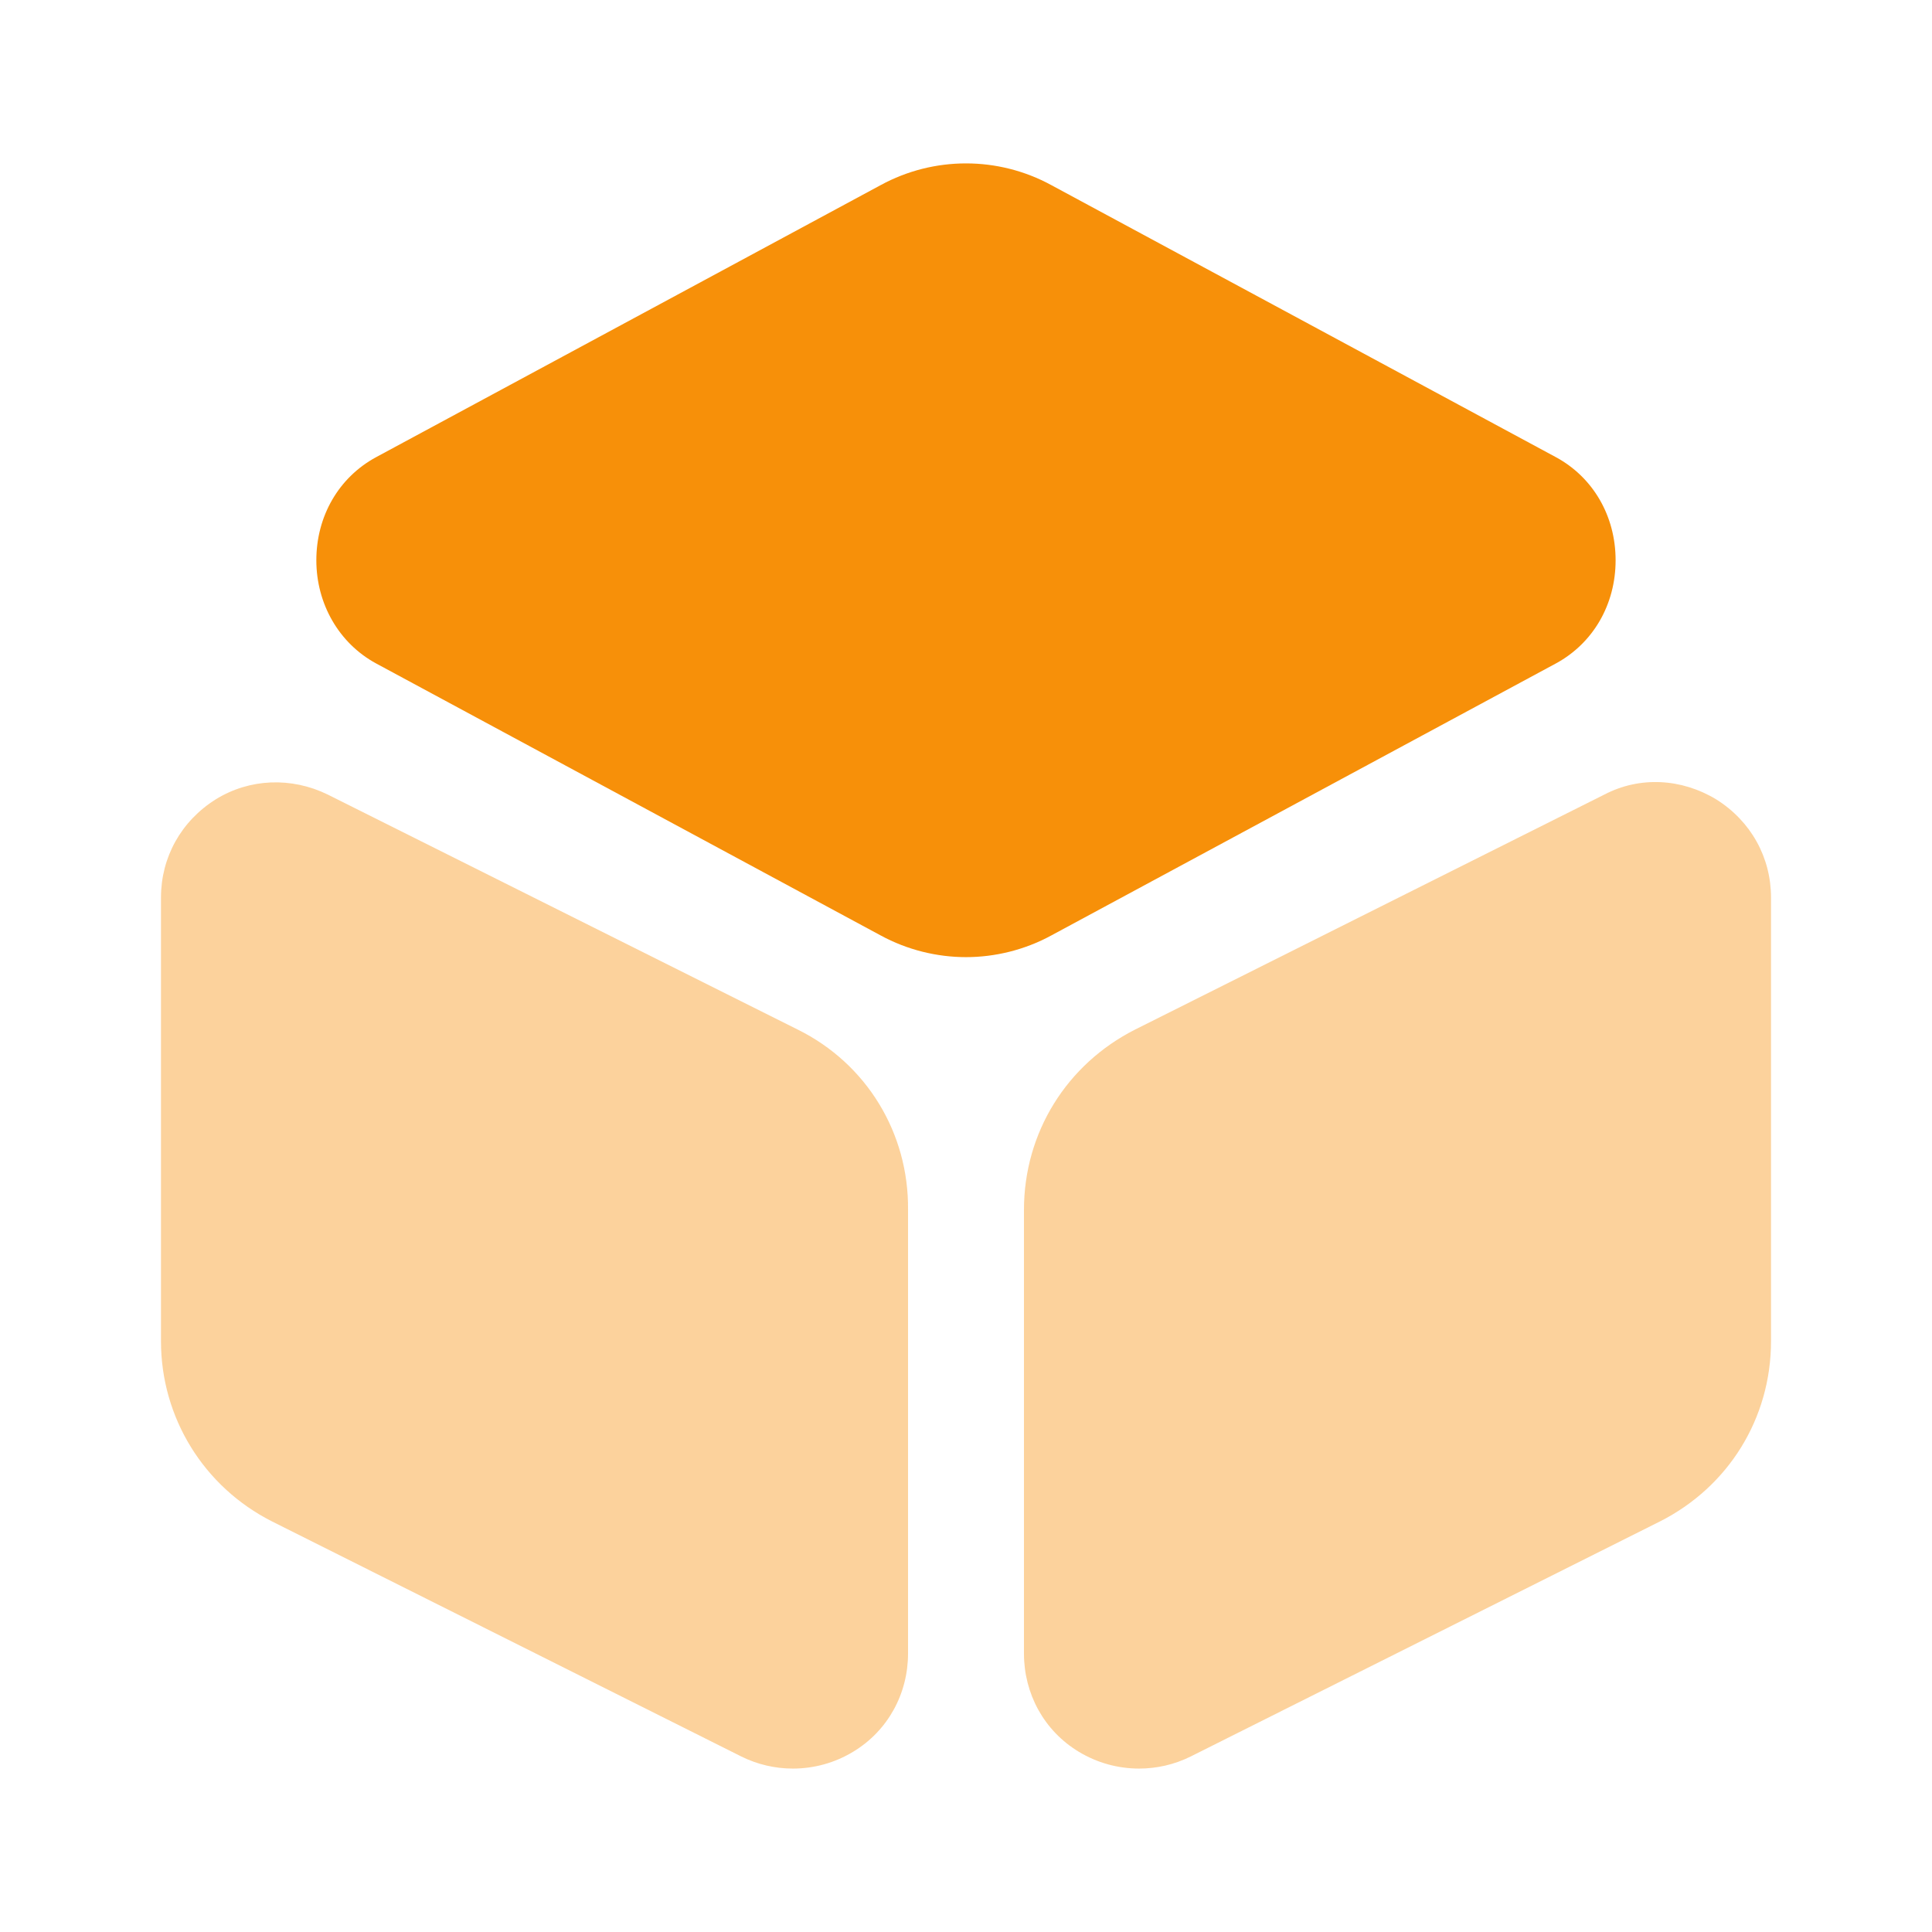
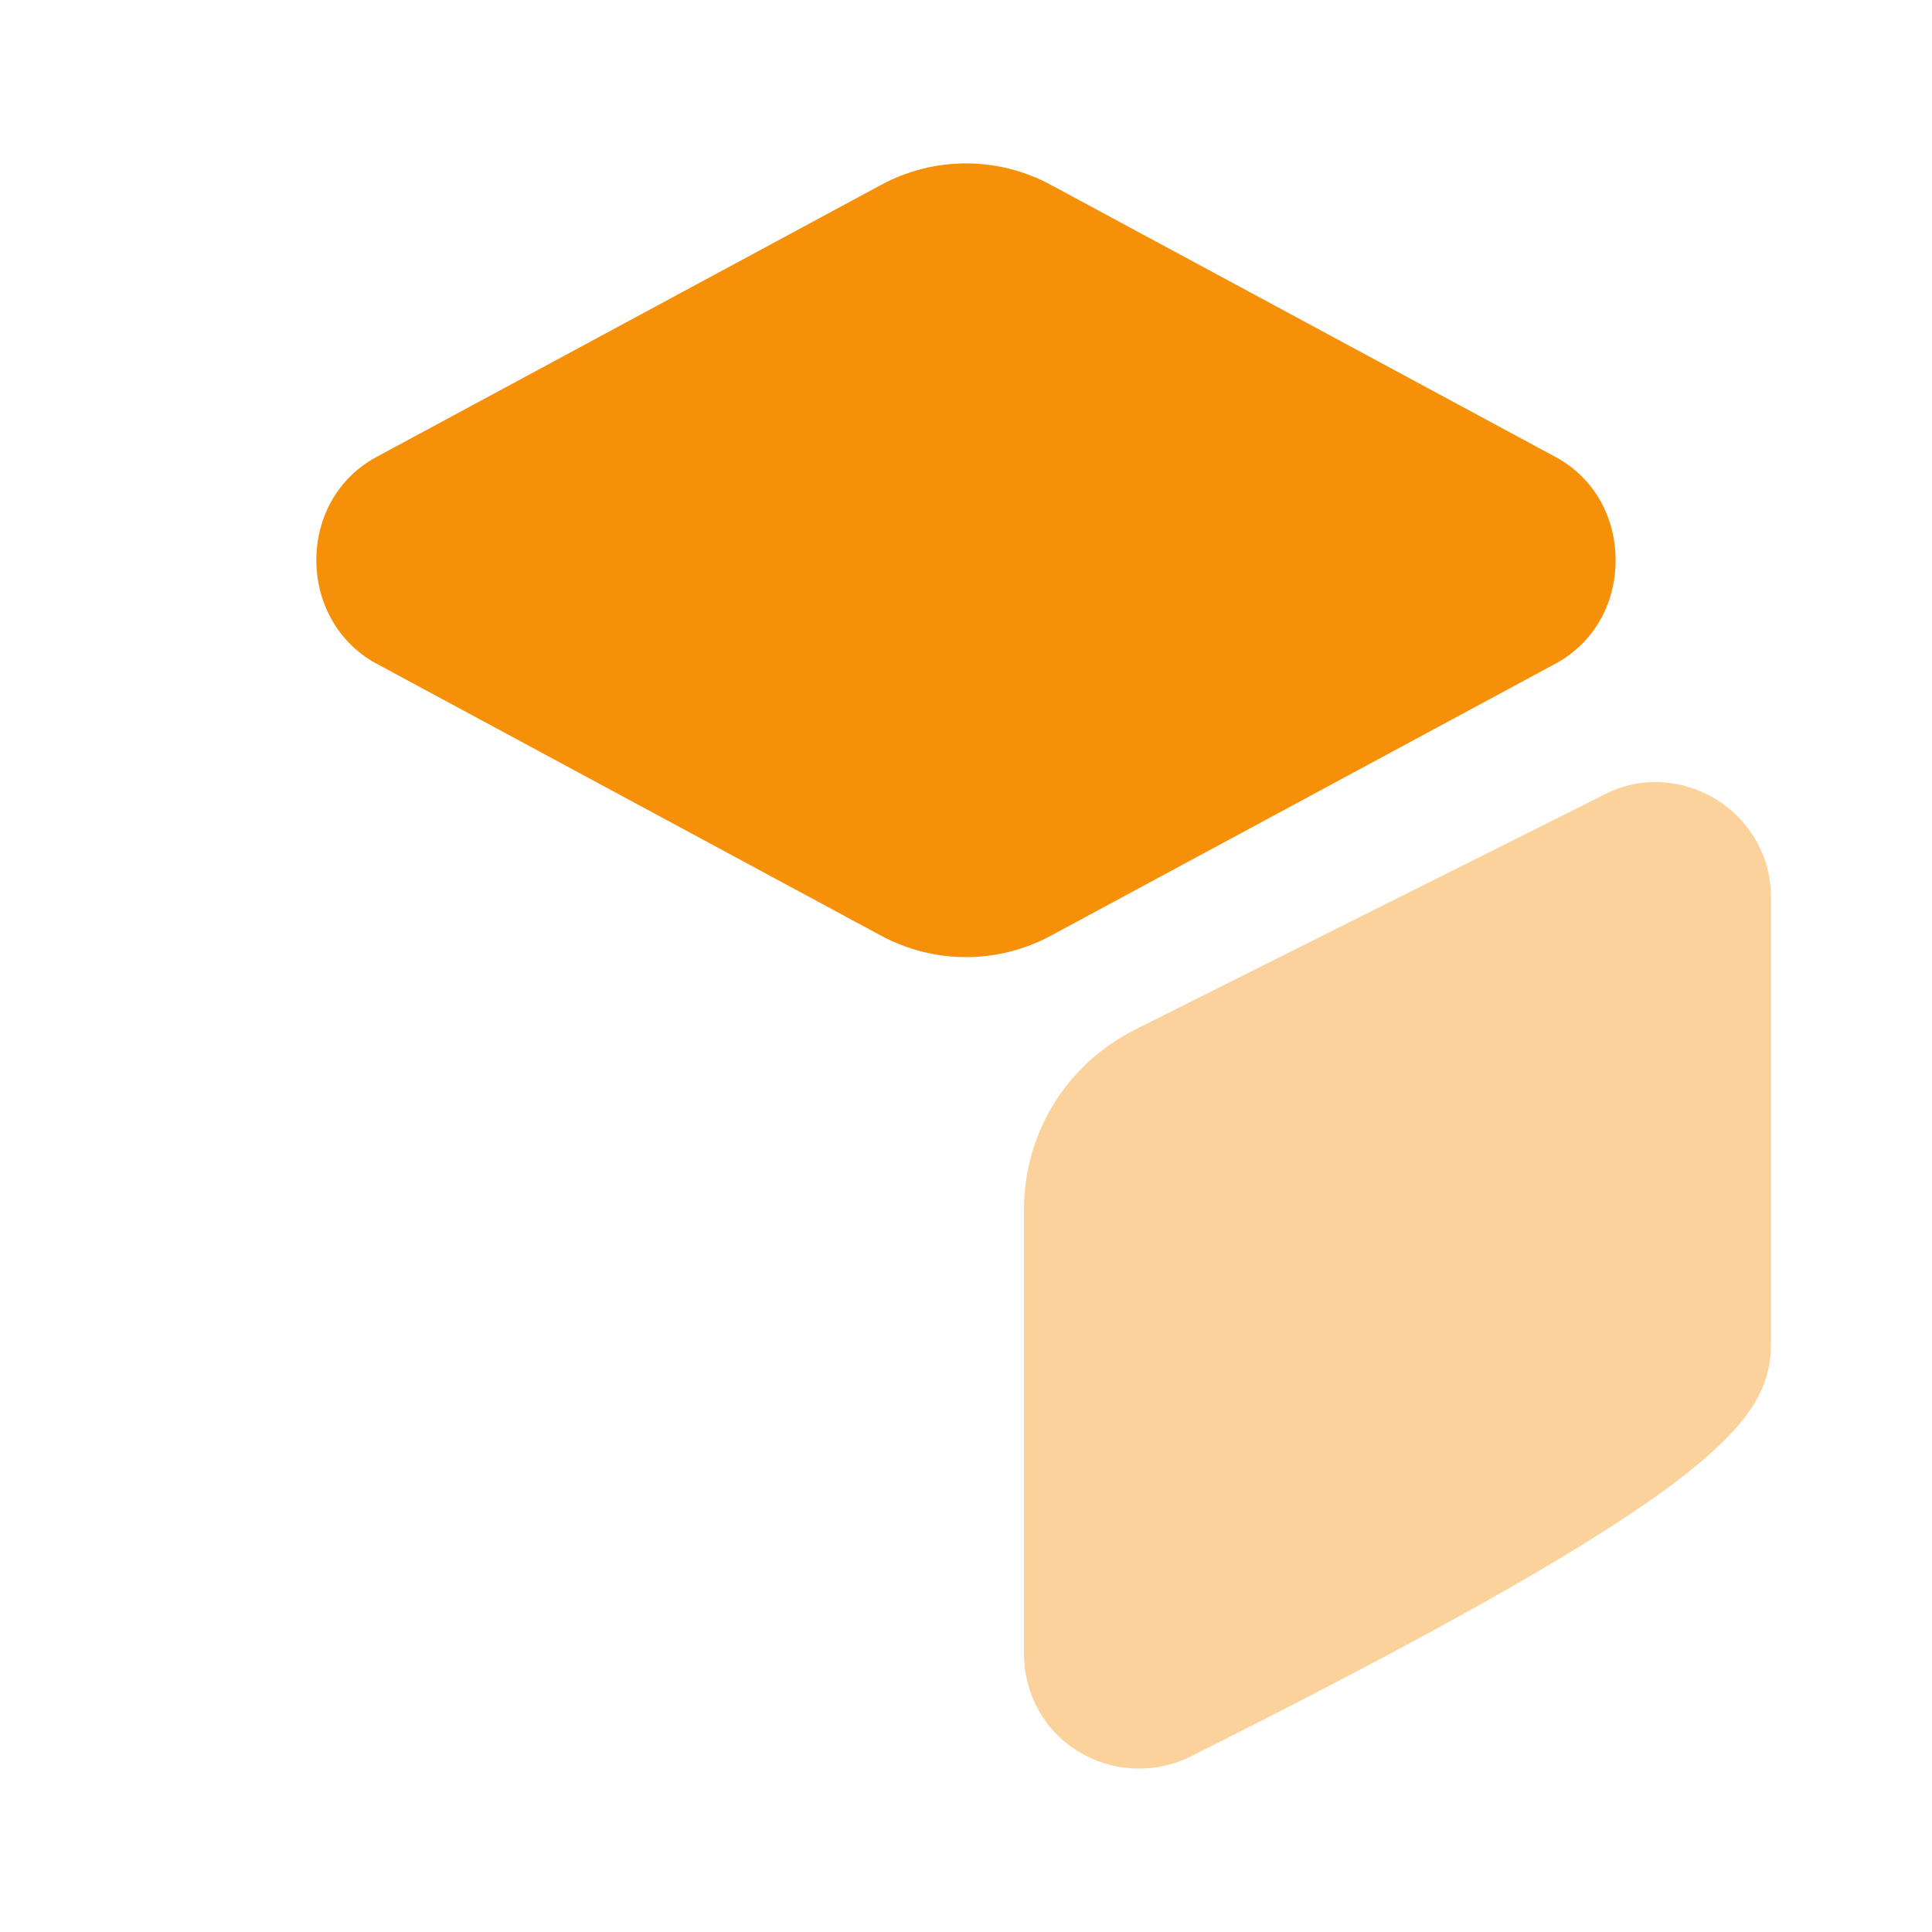
<svg xmlns="http://www.w3.org/2000/svg" width="34" height="34" viewBox="0 0 34 34" fill="none">
  <path d="M27.384 8.047L18.502 3.258C17.567 2.748 16.433 2.748 15.498 3.258L6.616 8.047C5.964 8.401 5.567 9.081 5.567 9.86C5.567 10.625 5.964 11.319 6.616 11.674L15.498 16.462C15.966 16.717 16.49 16.844 17 16.844C17.51 16.844 18.034 16.717 18.502 16.462L27.384 11.674C28.036 11.319 28.432 10.639 28.432 9.86C28.432 9.081 28.036 8.401 27.384 8.047Z" fill="#F79009" />
-   <path opacity="0.4" d="M14.039 18.119L5.766 13.982C5.128 13.671 4.392 13.699 3.797 14.067C3.187 14.45 2.833 15.087 2.833 15.796V23.602C2.833 24.947 3.584 26.166 4.788 26.775L13.047 30.912C13.331 31.053 13.642 31.124 13.954 31.124C14.322 31.124 14.691 31.025 15.017 30.826C15.626 30.458 15.98 29.806 15.98 29.098V21.292C15.994 19.932 15.243 18.714 14.039 18.119Z" fill="#F79009" />
-   <path opacity="0.4" d="M30.203 14.068C29.594 13.699 28.858 13.657 28.234 13.983L19.975 18.119C18.771 18.729 18.02 19.933 18.02 21.293V29.099C18.02 29.807 18.374 30.459 18.983 30.827C19.309 31.025 19.677 31.124 20.046 31.124C20.358 31.124 20.669 31.053 20.953 30.912L29.212 26.775C30.416 26.166 31.167 24.962 31.167 23.602V15.796C31.167 15.088 30.812 14.45 30.203 14.068Z" fill="#F79009" />
+   <path opacity="0.4" d="M30.203 14.068C29.594 13.699 28.858 13.657 28.234 13.983L19.975 18.119C18.771 18.729 18.02 19.933 18.02 21.293V29.099C18.02 29.807 18.374 30.459 18.983 30.827C19.309 31.025 19.677 31.124 20.046 31.124C20.358 31.124 20.669 31.053 20.953 30.912C30.416 26.166 31.167 24.962 31.167 23.602V15.796C31.167 15.088 30.812 14.45 30.203 14.068Z" fill="#F79009" />
</svg>